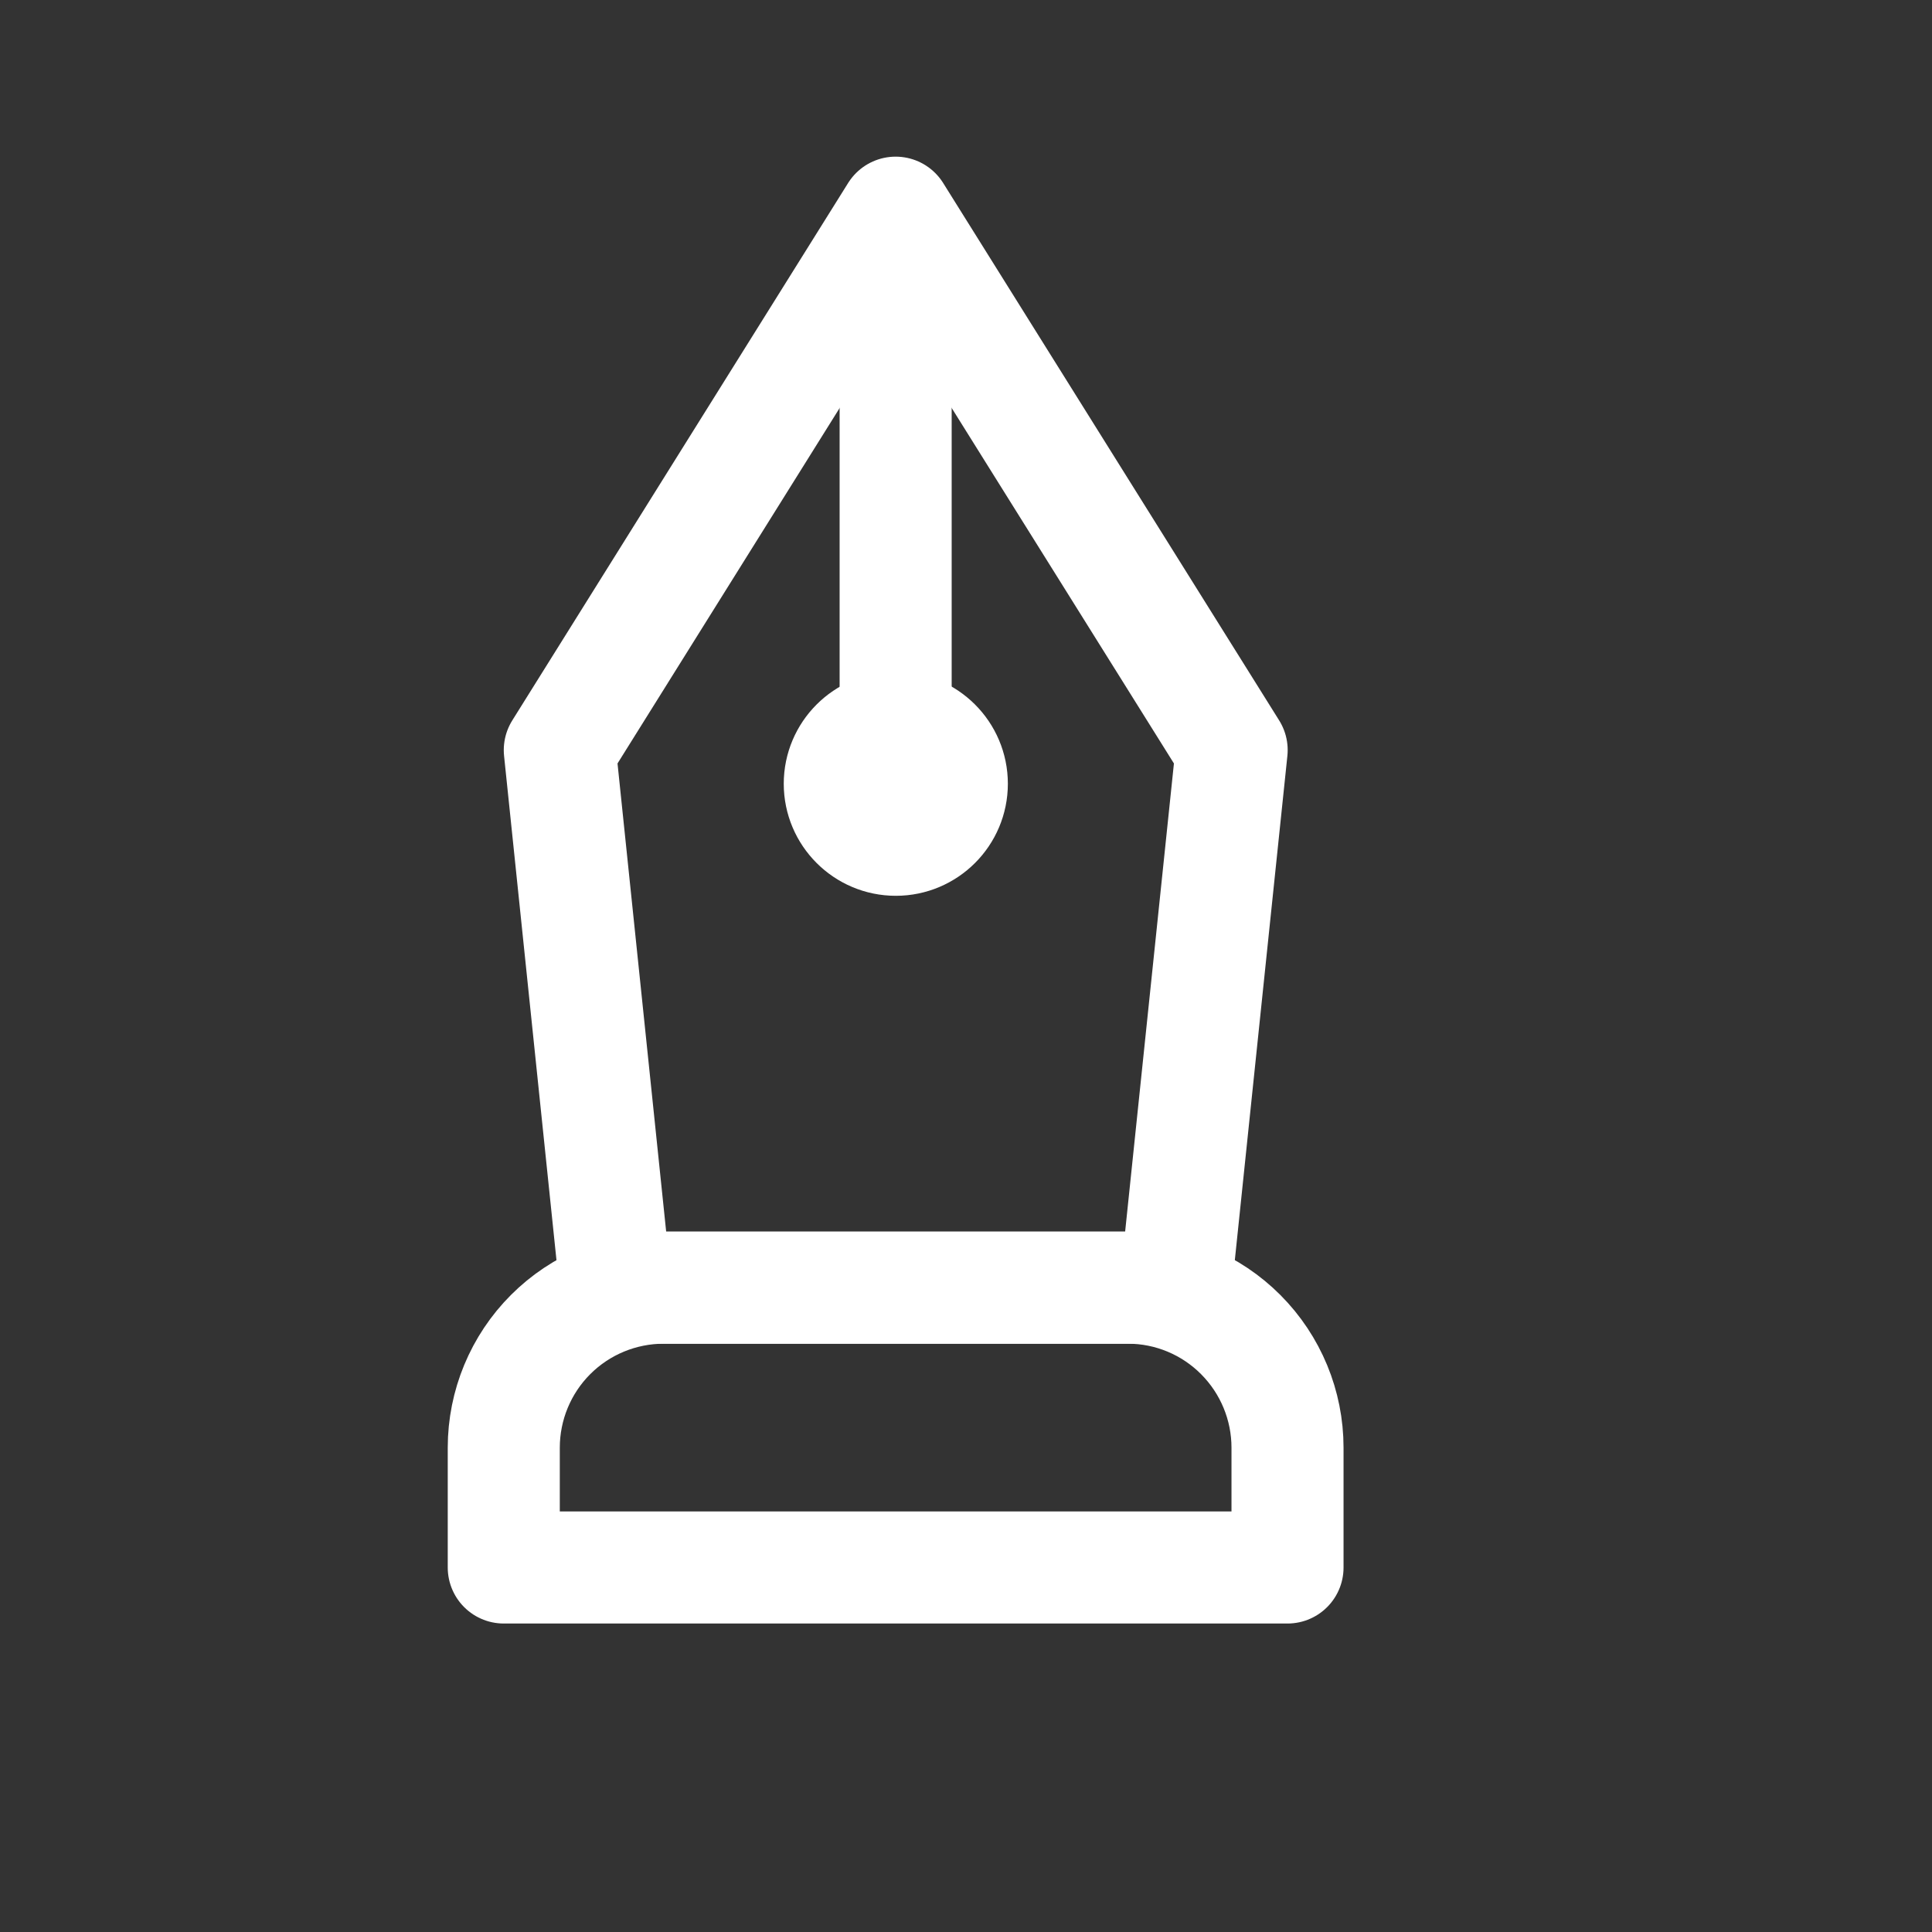
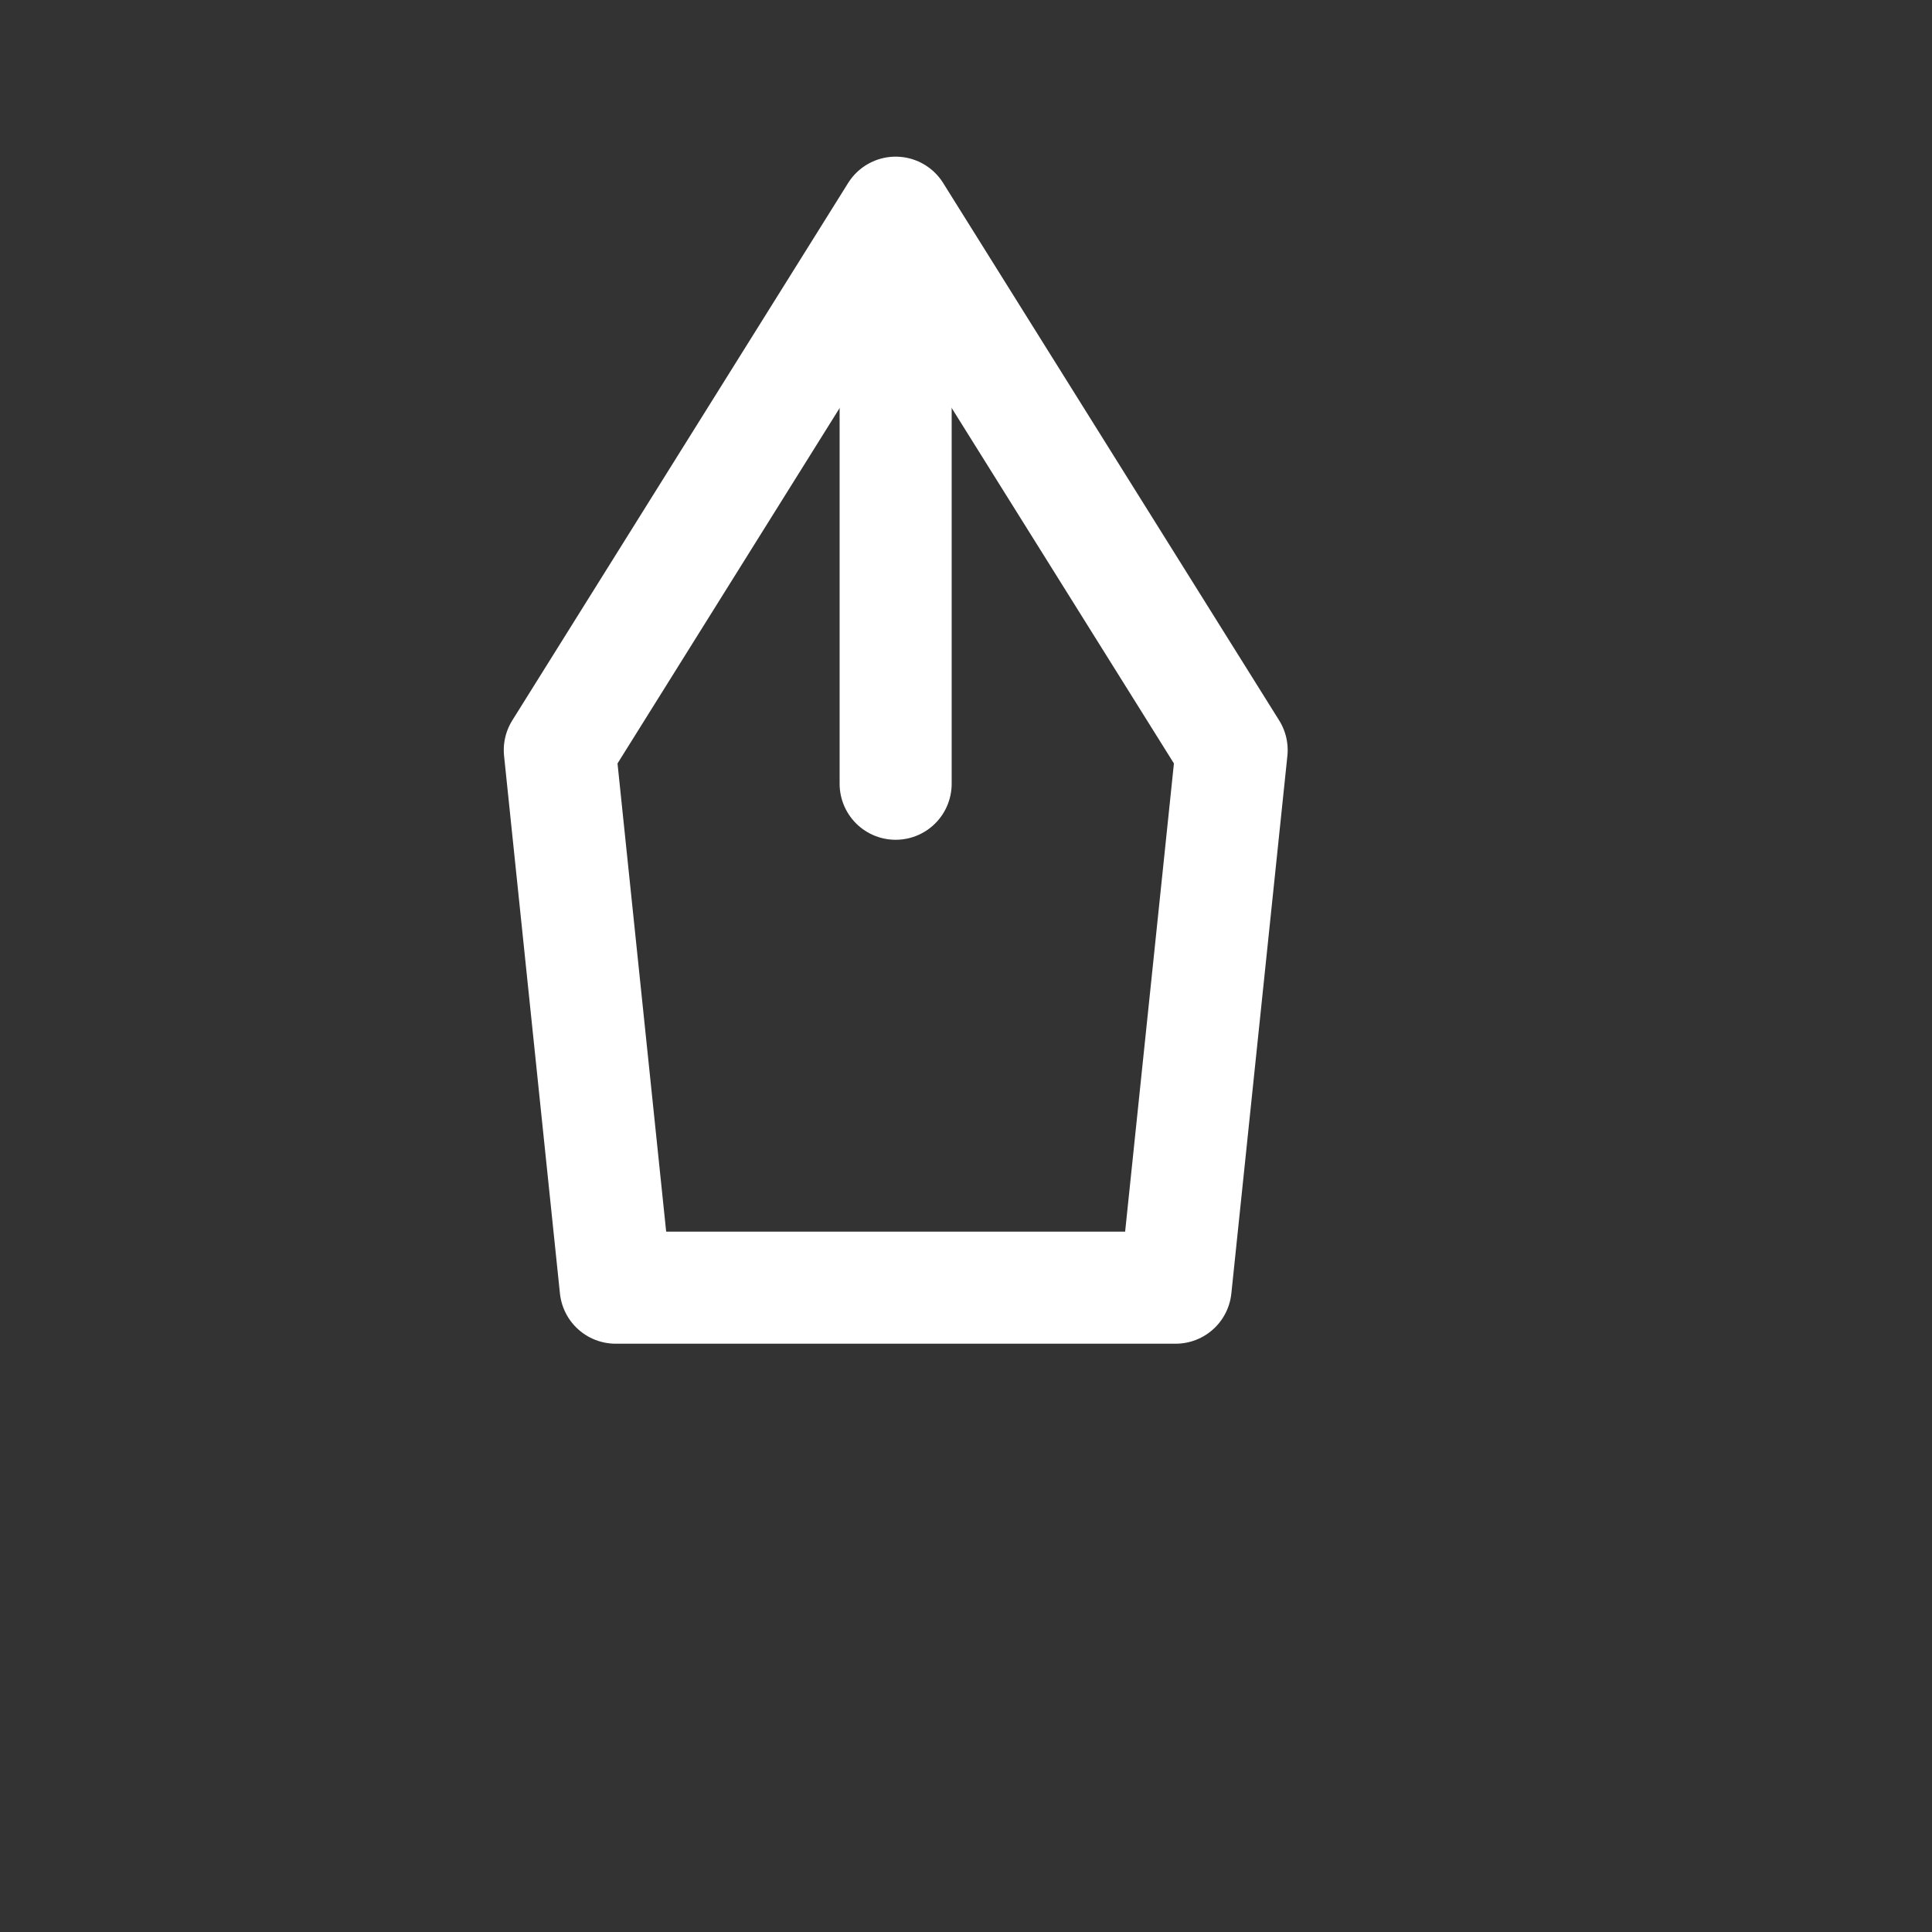
<svg xmlns="http://www.w3.org/2000/svg" fill="none" height="100%" overflow="visible" preserveAspectRatio="none" style="display: block;" viewBox="0 0 12 12" width="100%">
  <rect x="0" y="0" width="12" height="12" fill="#333333" stroke="none" />
  <g id="pen 1">
    <g id="pen">
-       <path d="M4.123 7.998H7.006C7.27 7.998 7.522 8.104 7.707 8.29C7.893 8.477 7.997 8.729 7.997 8.992V9.736H3.129V8.992C3.129 8.728 3.234 8.475 3.42 8.289C3.607 8.102 3.86 7.998 4.123 7.998V7.998Z" id="Vector" stroke="white" stroke-linecap="round" stroke-linejoin="round" stroke-width="0.696" />
      <path d="M3.477 4.659L3.824 7.998H7.302L7.65 4.659L5.563 1.321L3.477 4.659Z" id="Vector_2" stroke="white" stroke-linecap="round" stroke-linejoin="round" stroke-width="0.696" />
-       <path d="M5.564 5.216C5.756 5.216 5.912 5.06 5.912 4.868C5.912 4.676 5.756 4.52 5.564 4.52C5.372 4.52 5.216 4.676 5.216 4.868C5.216 5.06 5.372 5.216 5.564 5.216Z" id="Vector_3" stroke="white" stroke-linecap="round" stroke-linejoin="round" stroke-width="0.696" />
      <path d="M5.563 4.868V1.391" id="Vector_4" stroke="white" stroke-linecap="round" stroke-linejoin="round" stroke-width="0.696" />
    </g>
  </g>
</svg>